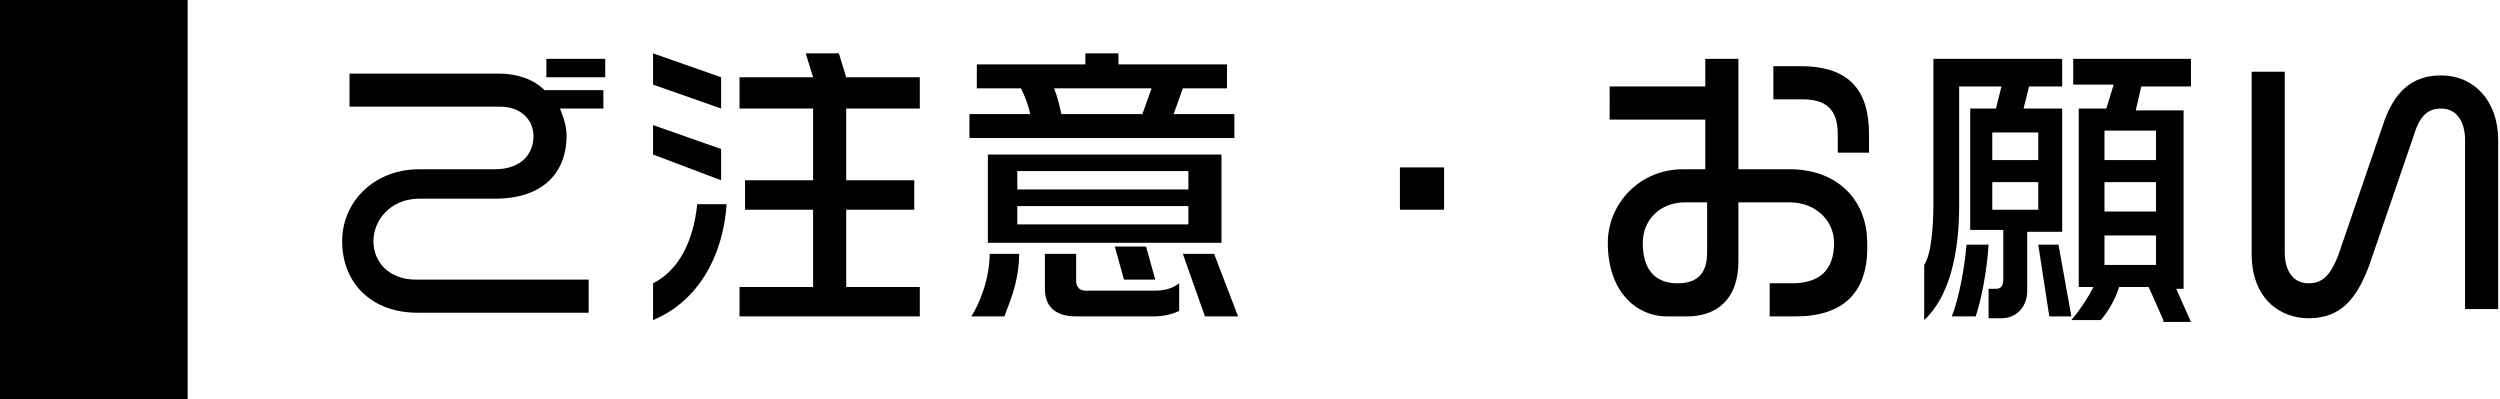
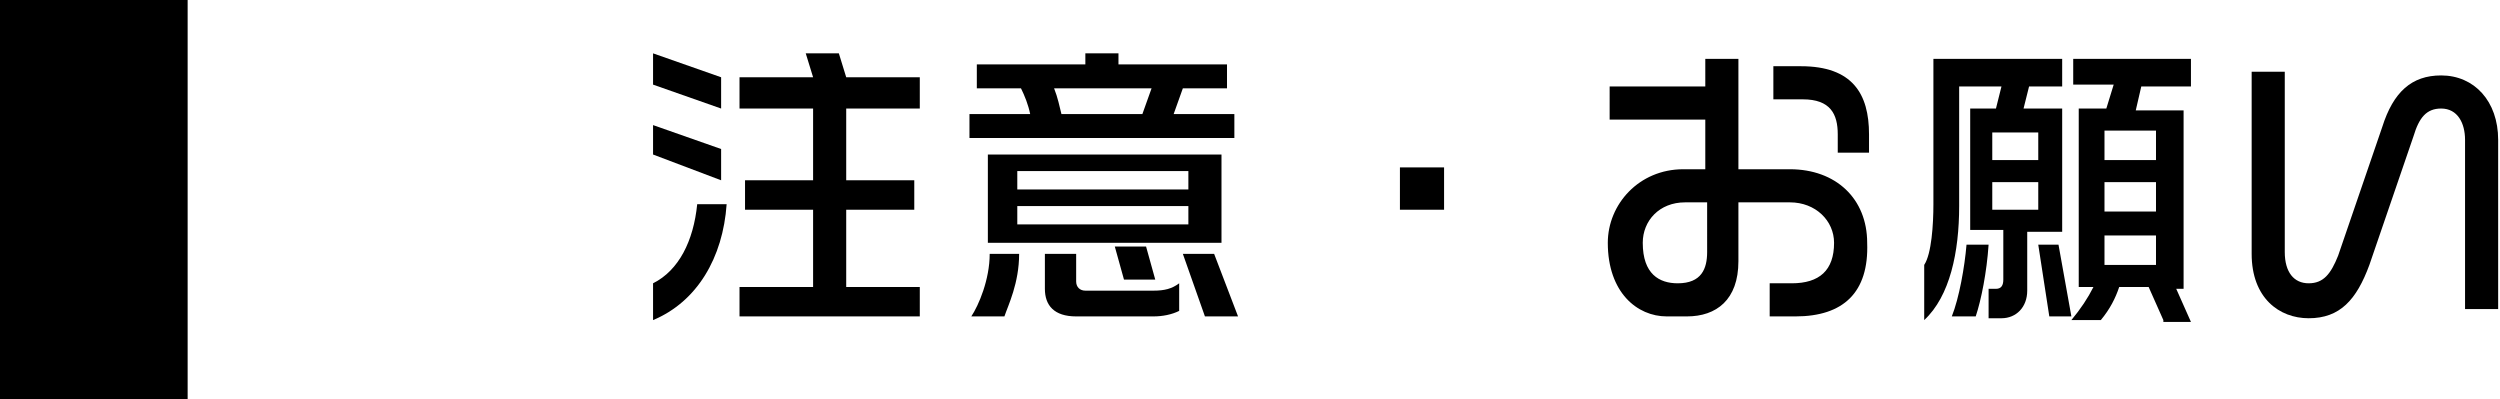
<svg xmlns="http://www.w3.org/2000/svg" version="1.1" id="レイヤー_1" x="0px" y="0px" width="135.9px" height="21.7px" viewBox="0 0 135.9 21.7" style="enable-background:new 0 0 135.9 21.7;" xml:space="preserve">
  <g>
    <g>
-       <path d="M30.4,5.8c0.2,0.5,0.4,1,0.4,1.6c0,1.7-1,3.4-3.9,3.4h-4.1c-1.6,0-2.5,1.2-2.5,2.3c0,1.2,0.9,2.1,2.3,2.1H32V17h-9.3    c-2.5,0-4.1-1.6-4.1-3.9c0-2.1,1.7-3.9,4.2-3.9h4.1c1.4,0,2.1-0.8,2.1-1.8c0-0.9-0.7-1.6-1.8-1.6H19V4h8.1c1,0,1.9,0.3,2.5,0.9    h3.2v1H30.4z M29.7,4.2v-1h3.2v1H29.7z" />
      <path d="M35.5,4.6V2.9l3.7,1.3v1.7L35.5,4.6z M35.5,8.4V6.8l3.7,1.3v1.7L35.5,8.4z M35.5,17.4v-2c1.4-0.7,2.2-2.3,2.4-4.3h1.6    C39.3,14,37.9,16.4,35.5,17.4z M40.2,17.2v-1.6h4v-4.2h-3.7V9.8h3.7V5.9h-4V4.2h4l-0.4-1.3h1.8L46,4.2h4v1.7h-4v3.9h3.7v1.6H46    v4.2h4v1.6H40.2z" />
      <path d="M52.7,7.5V6.2H56c-0.1-0.5-0.3-1-0.5-1.4h-2.4V3.5h5.9V2.9h1.8v0.6h5.9v1.3h-2.4l-0.5,1.4h3.3v1.3H52.7z M54.6,17.2h-1.8    c0.4-0.6,1-2,1-3.4h1.6C55.4,15.4,54.8,16.6,54.6,17.2z M53.7,13.1V8.4h12.7v4.8H53.7z M64.6,9.3h-9.3v1h9.3V9.3z M64.6,11.2h-9.3    v1h9.3V11.2z M62.7,17.2h-4.2c-1.2,0-1.7-0.6-1.7-1.5v-1.9h1.7v1.5c0,0.3,0.2,0.5,0.5,0.5h3.7c0.6,0,1-0.1,1.4-0.4v1.5    C63.7,17.1,63.2,17.2,62.7,17.2z M57.3,4.8c0.2,0.5,0.3,1,0.4,1.4h4.4l0.5-1.4H57.3z M61.1,15.2l-0.5-1.8h1.7l0.5,1.8H61.1z     M65.5,17.2l-1.2-3.4H66l1.3,3.4H65.5z" />
      <path d="M76.1,11.4V9.1h2.4v2.3H76.1z" />
      <path d="M97.6,17.2h-1.4v-1.8h1.2c1.5,0,2.3-0.7,2.3-2.2c0-1.2-1-2.2-2.4-2.2h-2.8v3.2c0,2.1-1.2,3-2.8,3h-1.1    c-1.6,0-3.2-1.3-3.2-4c0-2.1,1.7-4,4.1-4h1.2V6.5h-5.2V4.7h5.2V3.2h1.8v6h2.8c2.5,0,4.2,1.6,4.2,4    C101.6,15.9,100.2,17.2,97.6,17.2z M92.9,11h-1.3c-1.4,0-2.3,1-2.3,2.2c0,1.7,0.9,2.2,1.9,2.2c1.3,0,1.6-0.8,1.6-1.7V11z     M99.9,8.3v-1c0-1.1-0.4-1.9-1.9-1.9h-1.6V3.6h1.5c2.8,0,3.7,1.5,3.7,3.7v1H99.9z" />
      <path d="M110.3,4.7L110,5.9h2.1v6.7h-1.9v3.2c0,0.9-0.6,1.5-1.4,1.5h-0.7v-1.6h0.4c0.3,0,0.4-0.2,0.4-0.5v-2.7h-1.8V5.9h1.4    l0.3-1.2h-2.3v6.5c0,2.5-0.5,4.9-1.9,6.2v-3c0.4-0.6,0.5-2.2,0.5-3.3V3.2h7v1.5H110.3z M107.4,17.2h-1.3c0.4-1,0.7-2.7,0.8-3.9    h1.2C108,14.8,107.7,16.3,107.4,17.2z M110.8,7.2h-2.5v1.5h2.5V7.2z M110.8,9.9h-2.5v1.5h2.5V9.9z M111.4,17.2l-0.6-3.9h1.1    l0.7,3.9H111.4z M117.6,17.4l-0.8-1.8h-1.6c-0.2,0.6-0.5,1.2-1,1.8h-1.6c0.5-0.6,0.9-1.2,1.2-1.8H113V5.9h1.5l0.4-1.3h-2.2V3.2    h6.4v1.5h-2.7l-0.3,1.3h2.6v9.7h-0.4l0.8,1.8H117.6z M117.2,7.1h-2.8v1.6h2.8V7.1z M117.2,9.9h-2.8v1.6h2.8V9.9z M117.2,12.8h-2.8    v1.6h2.8V12.8z" />
      <path d="M134,16.8V7.6c0-0.9-0.4-1.7-1.3-1.7c-0.8,0-1.2,0.5-1.5,1.5l-2.4,7c-0.7,1.9-1.6,2.9-3.3,2.9c-1.6,0-3.1-1.1-3.1-3.5V3.9    h1.8v9.8c0,1.1,0.5,1.7,1.3,1.7c0.8,0,1.2-0.5,1.6-1.5l2.4-7c0.6-1.9,1.6-2.8,3.2-2.8c1.8,0,3.1,1.4,3.1,3.5v9.2H134z" />
    </g>
  </g>
  <rect width="10.2" height="21.7" />
</svg>